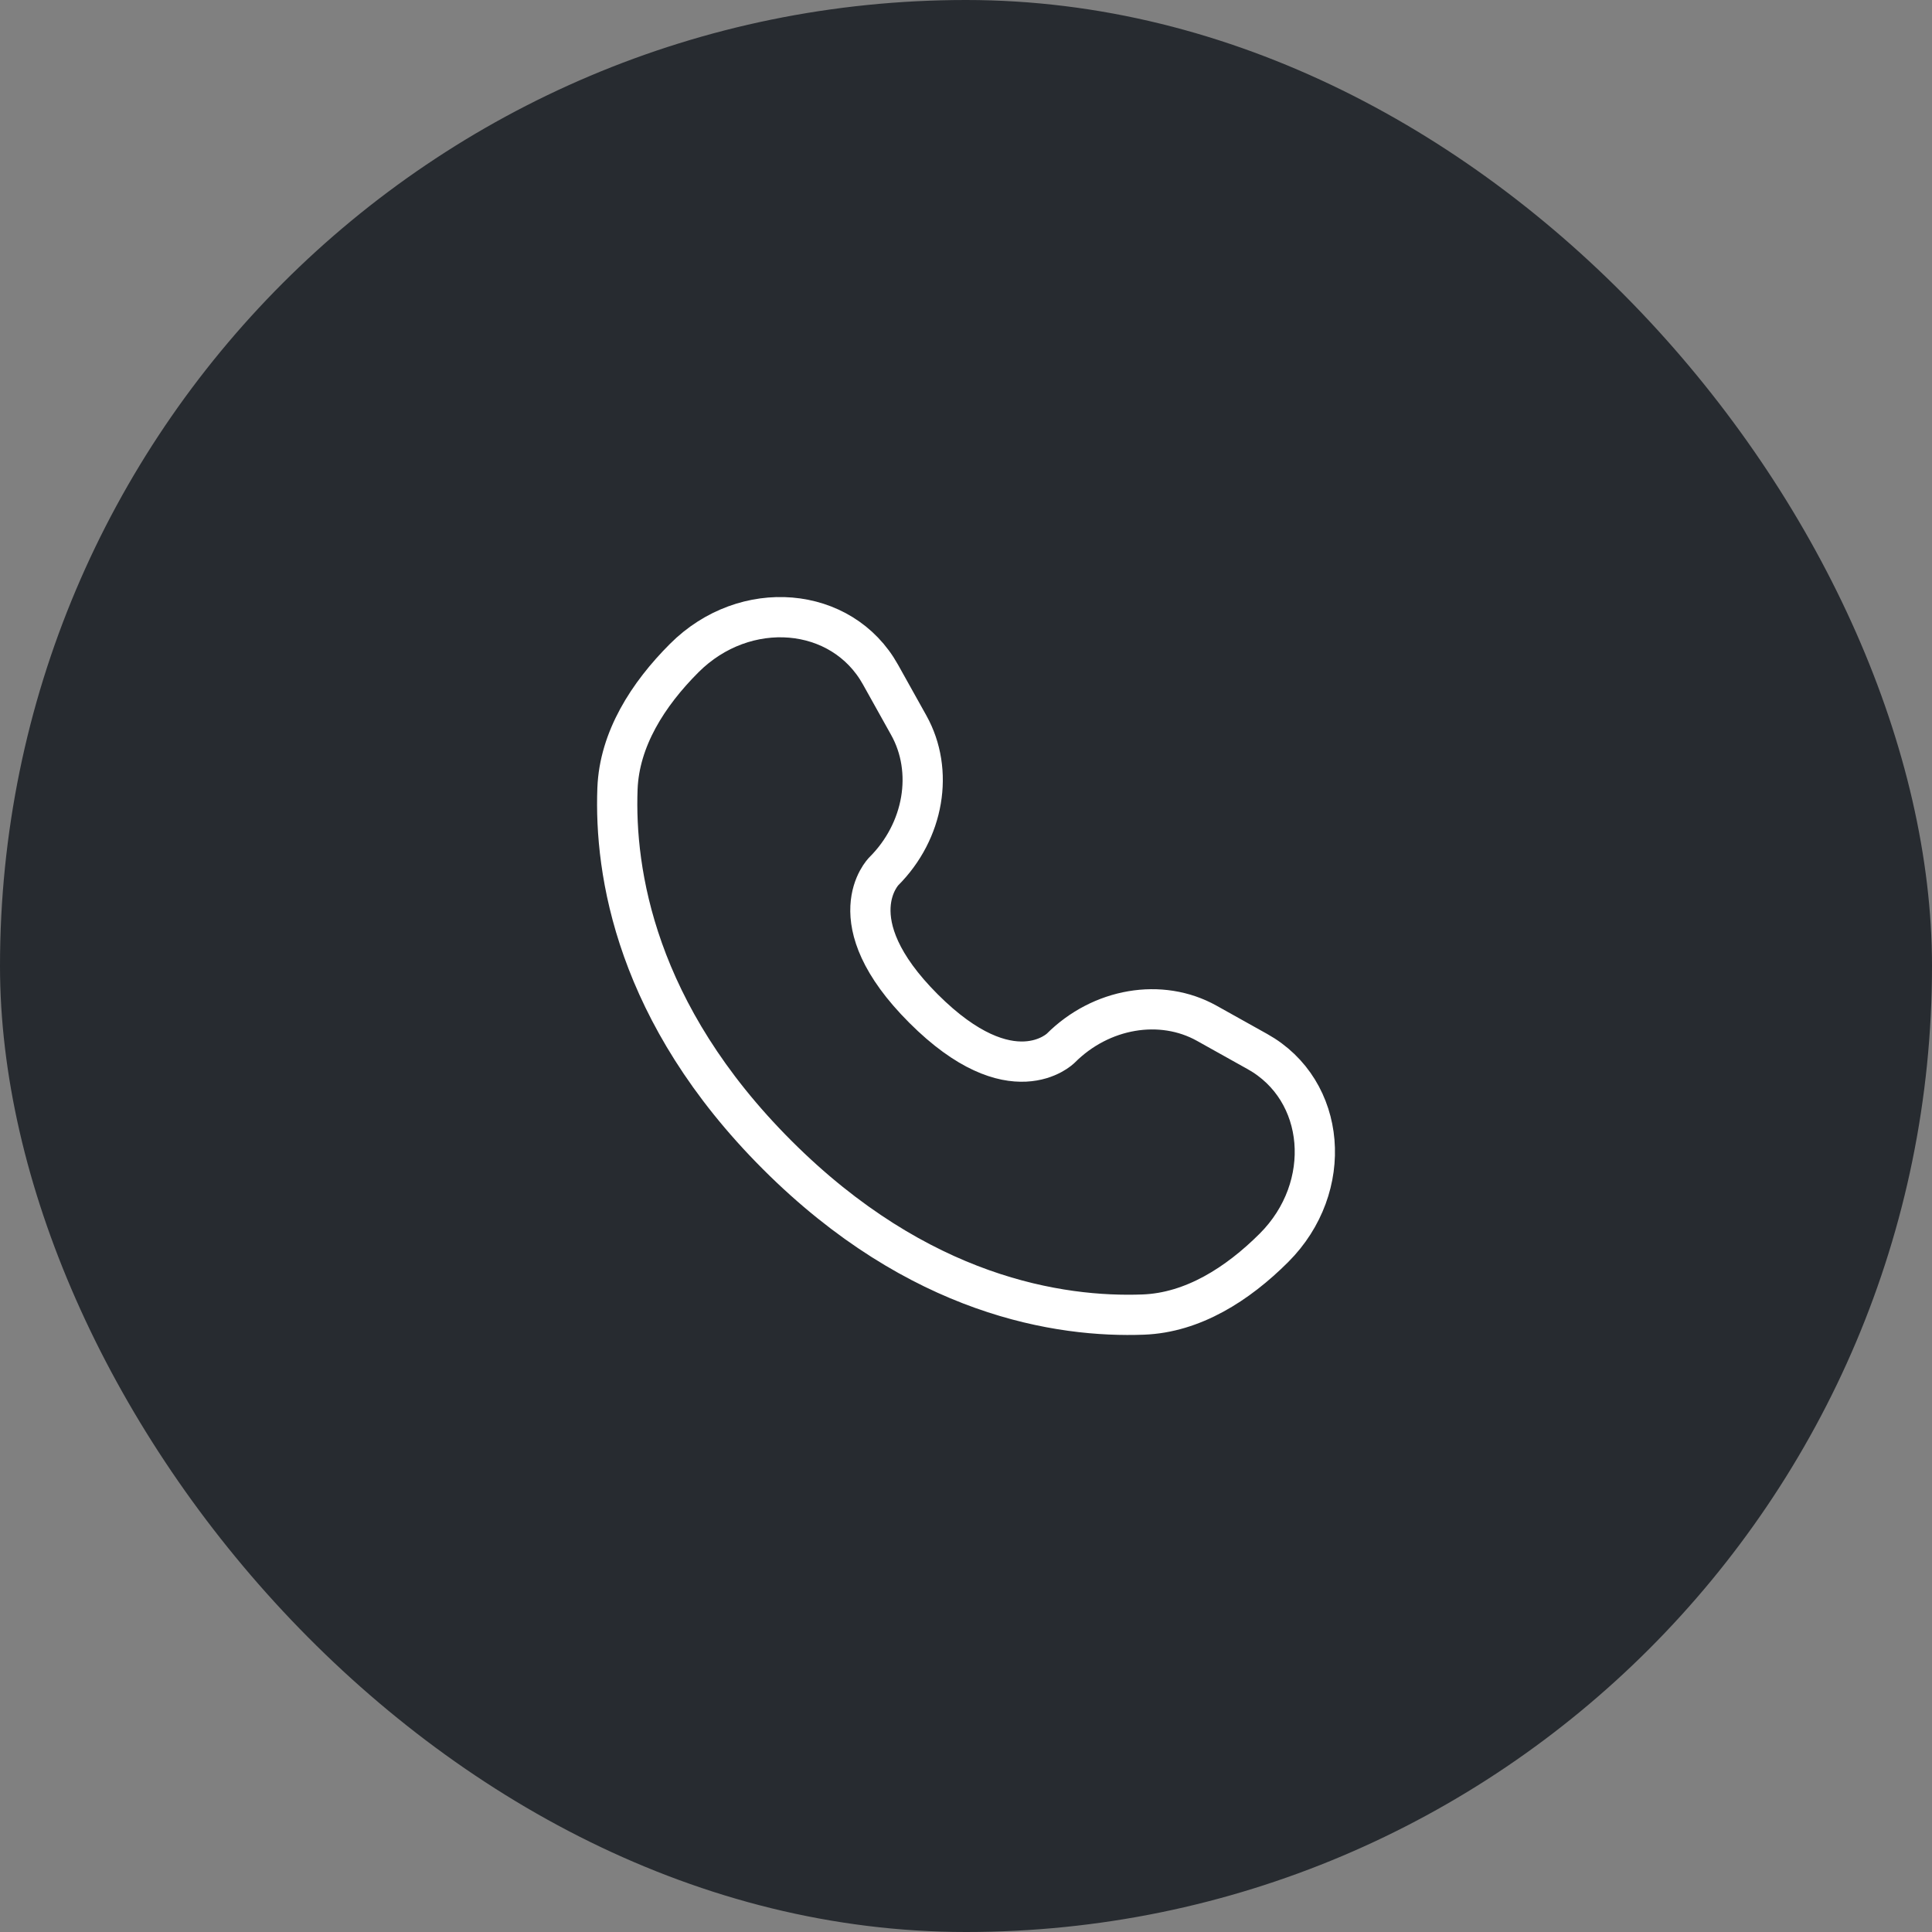
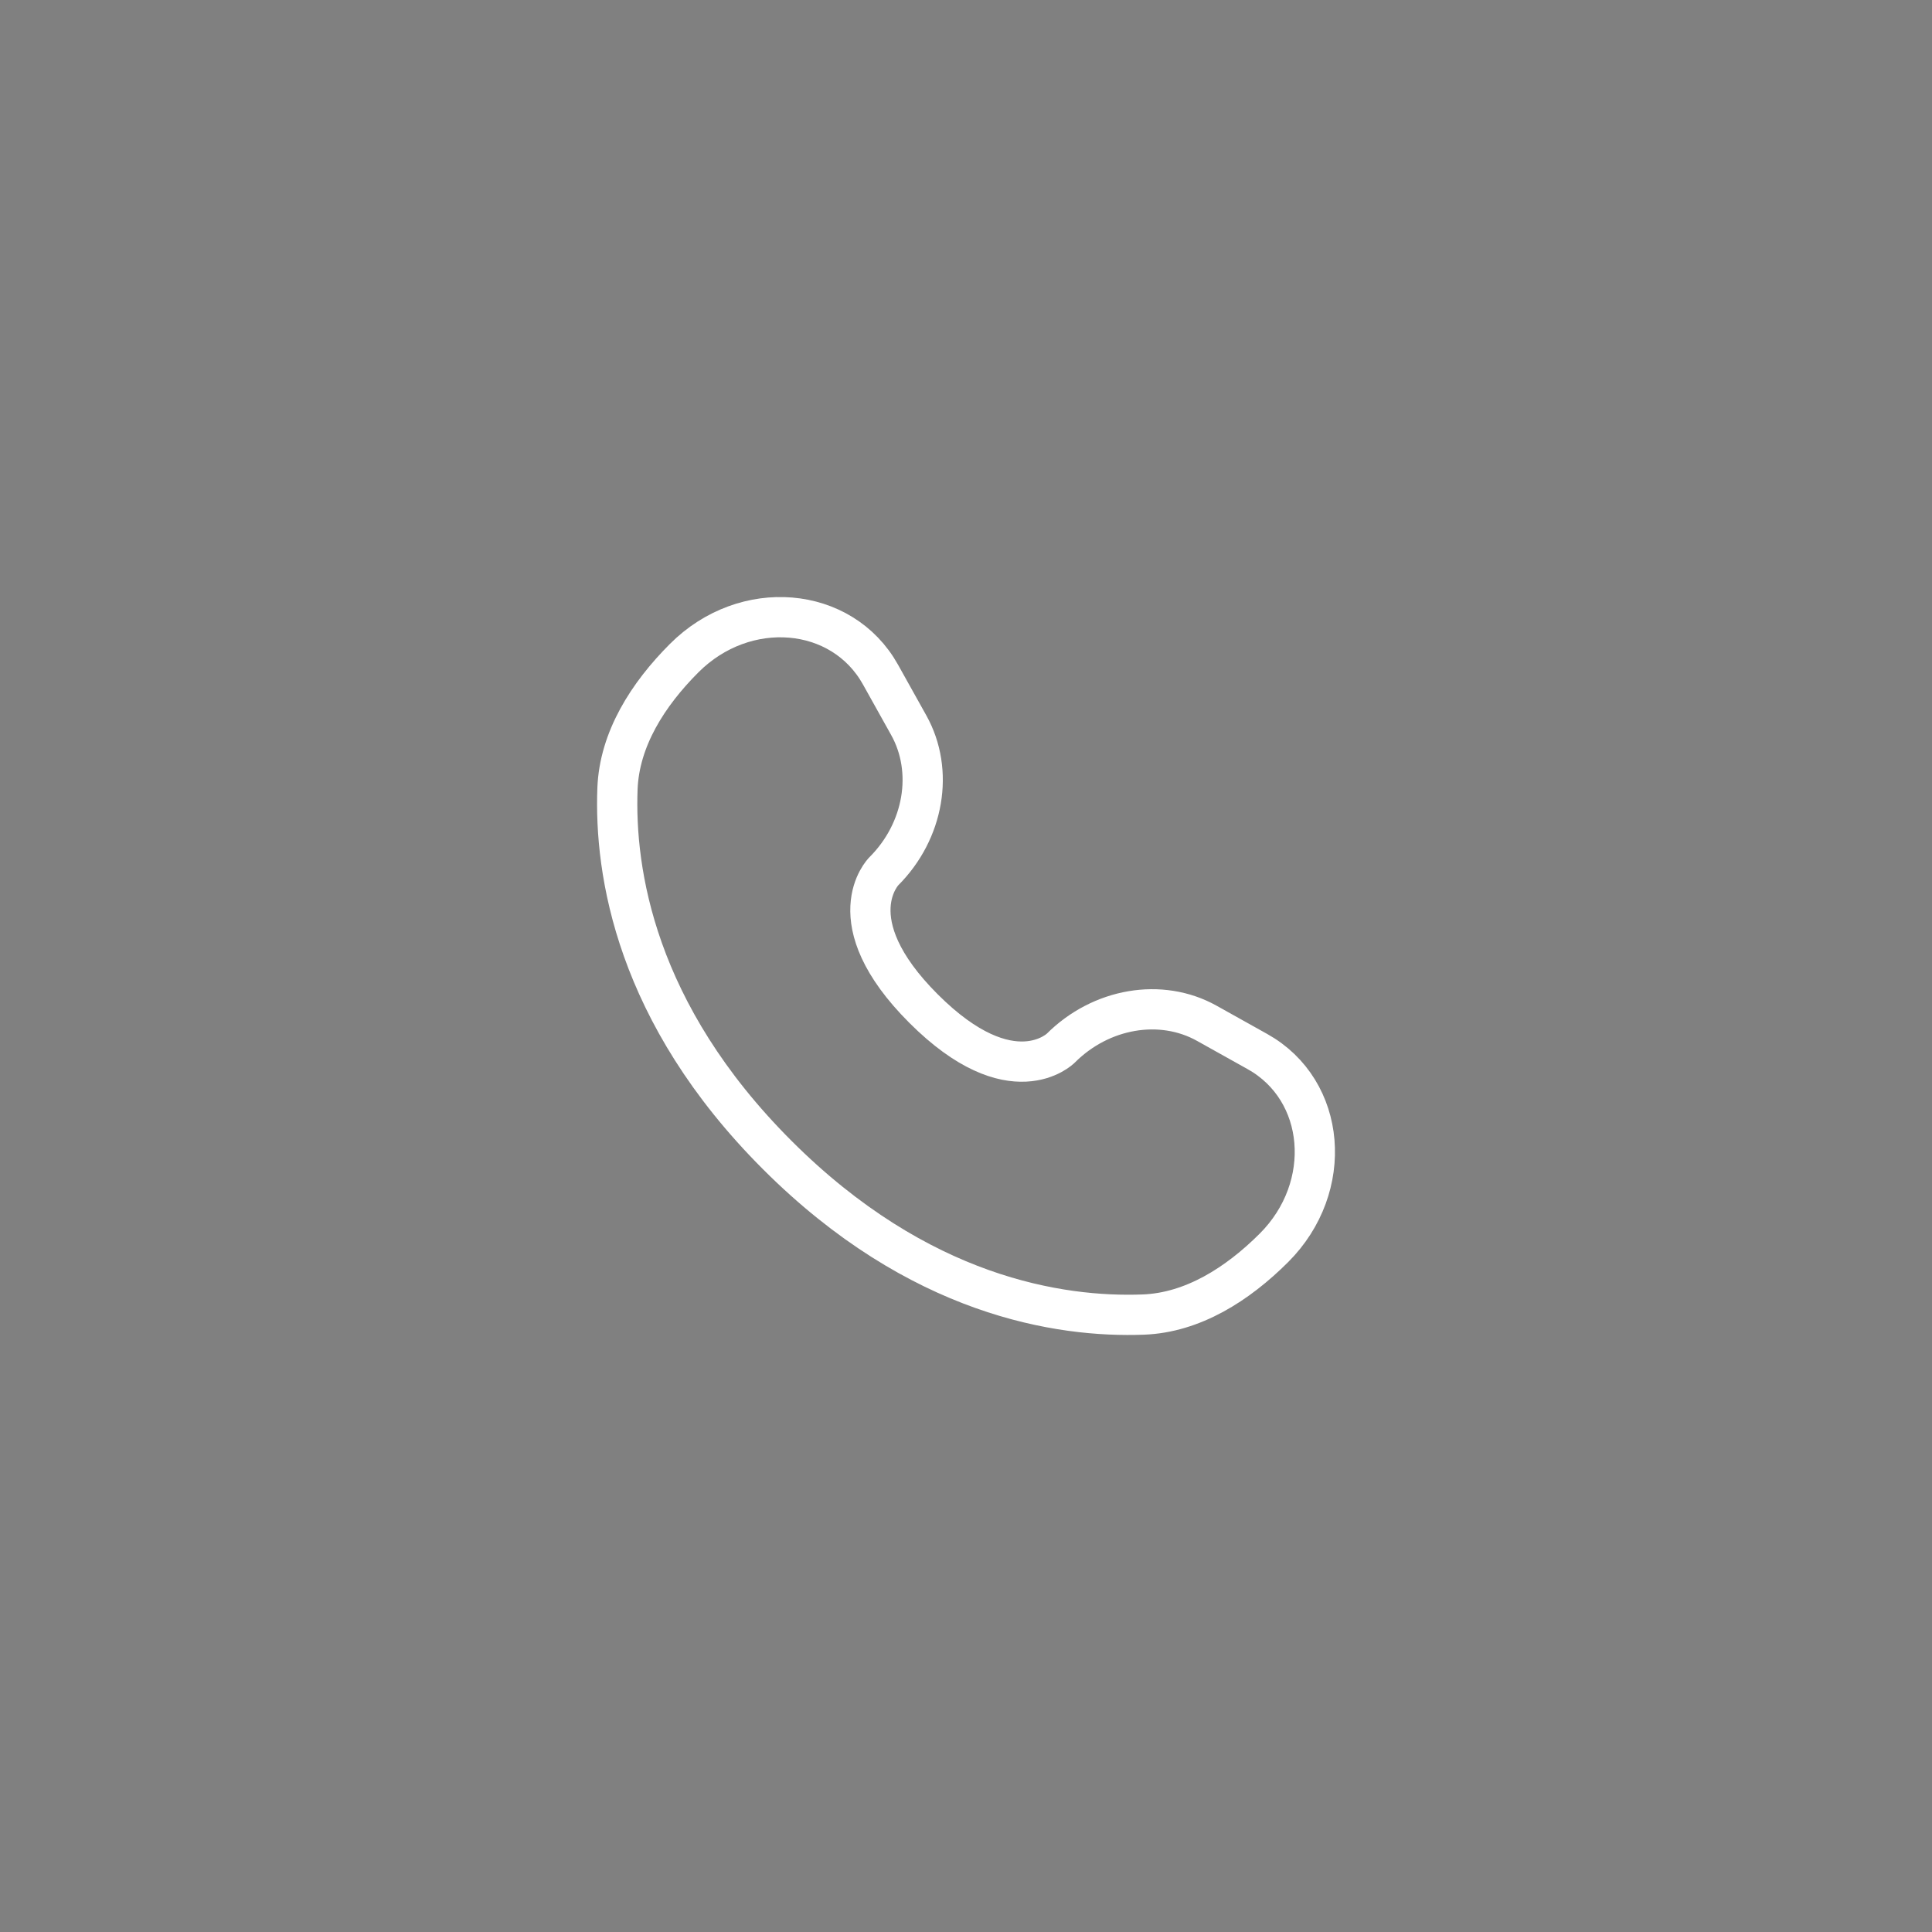
<svg xmlns="http://www.w3.org/2000/svg" width="48" height="48" viewBox="0 0 48 48" fill="none">
  <rect x="0" y="0" width="48" height="48" fill="#808080" stroke="none" />
-   <rect width="48" height="48" rx="24" fill="#272B30" />
  <path d="M21.875 16.759L22.578 18.019C23.212 19.156 22.958 20.648 21.958 21.647C21.958 21.647 21.958 21.647 21.958 21.647C21.958 21.647 20.746 22.859 22.944 25.057C25.141 27.254 26.353 26.043 26.354 26.042C26.354 26.042 26.354 26.042 26.354 26.042C27.353 25.043 28.845 24.788 29.982 25.423L31.241 26.126C32.958 27.084 33.161 29.492 31.652 31.001C30.745 31.907 29.634 32.613 28.407 32.66C26.339 32.738 22.829 32.215 19.307 28.693C15.786 25.172 15.263 21.661 15.341 19.594C15.388 18.366 16.093 17.256 17 16.349C18.509 14.84 20.917 15.042 21.875 16.759Z" stroke="white" stroke-linecap="round" />
</svg>